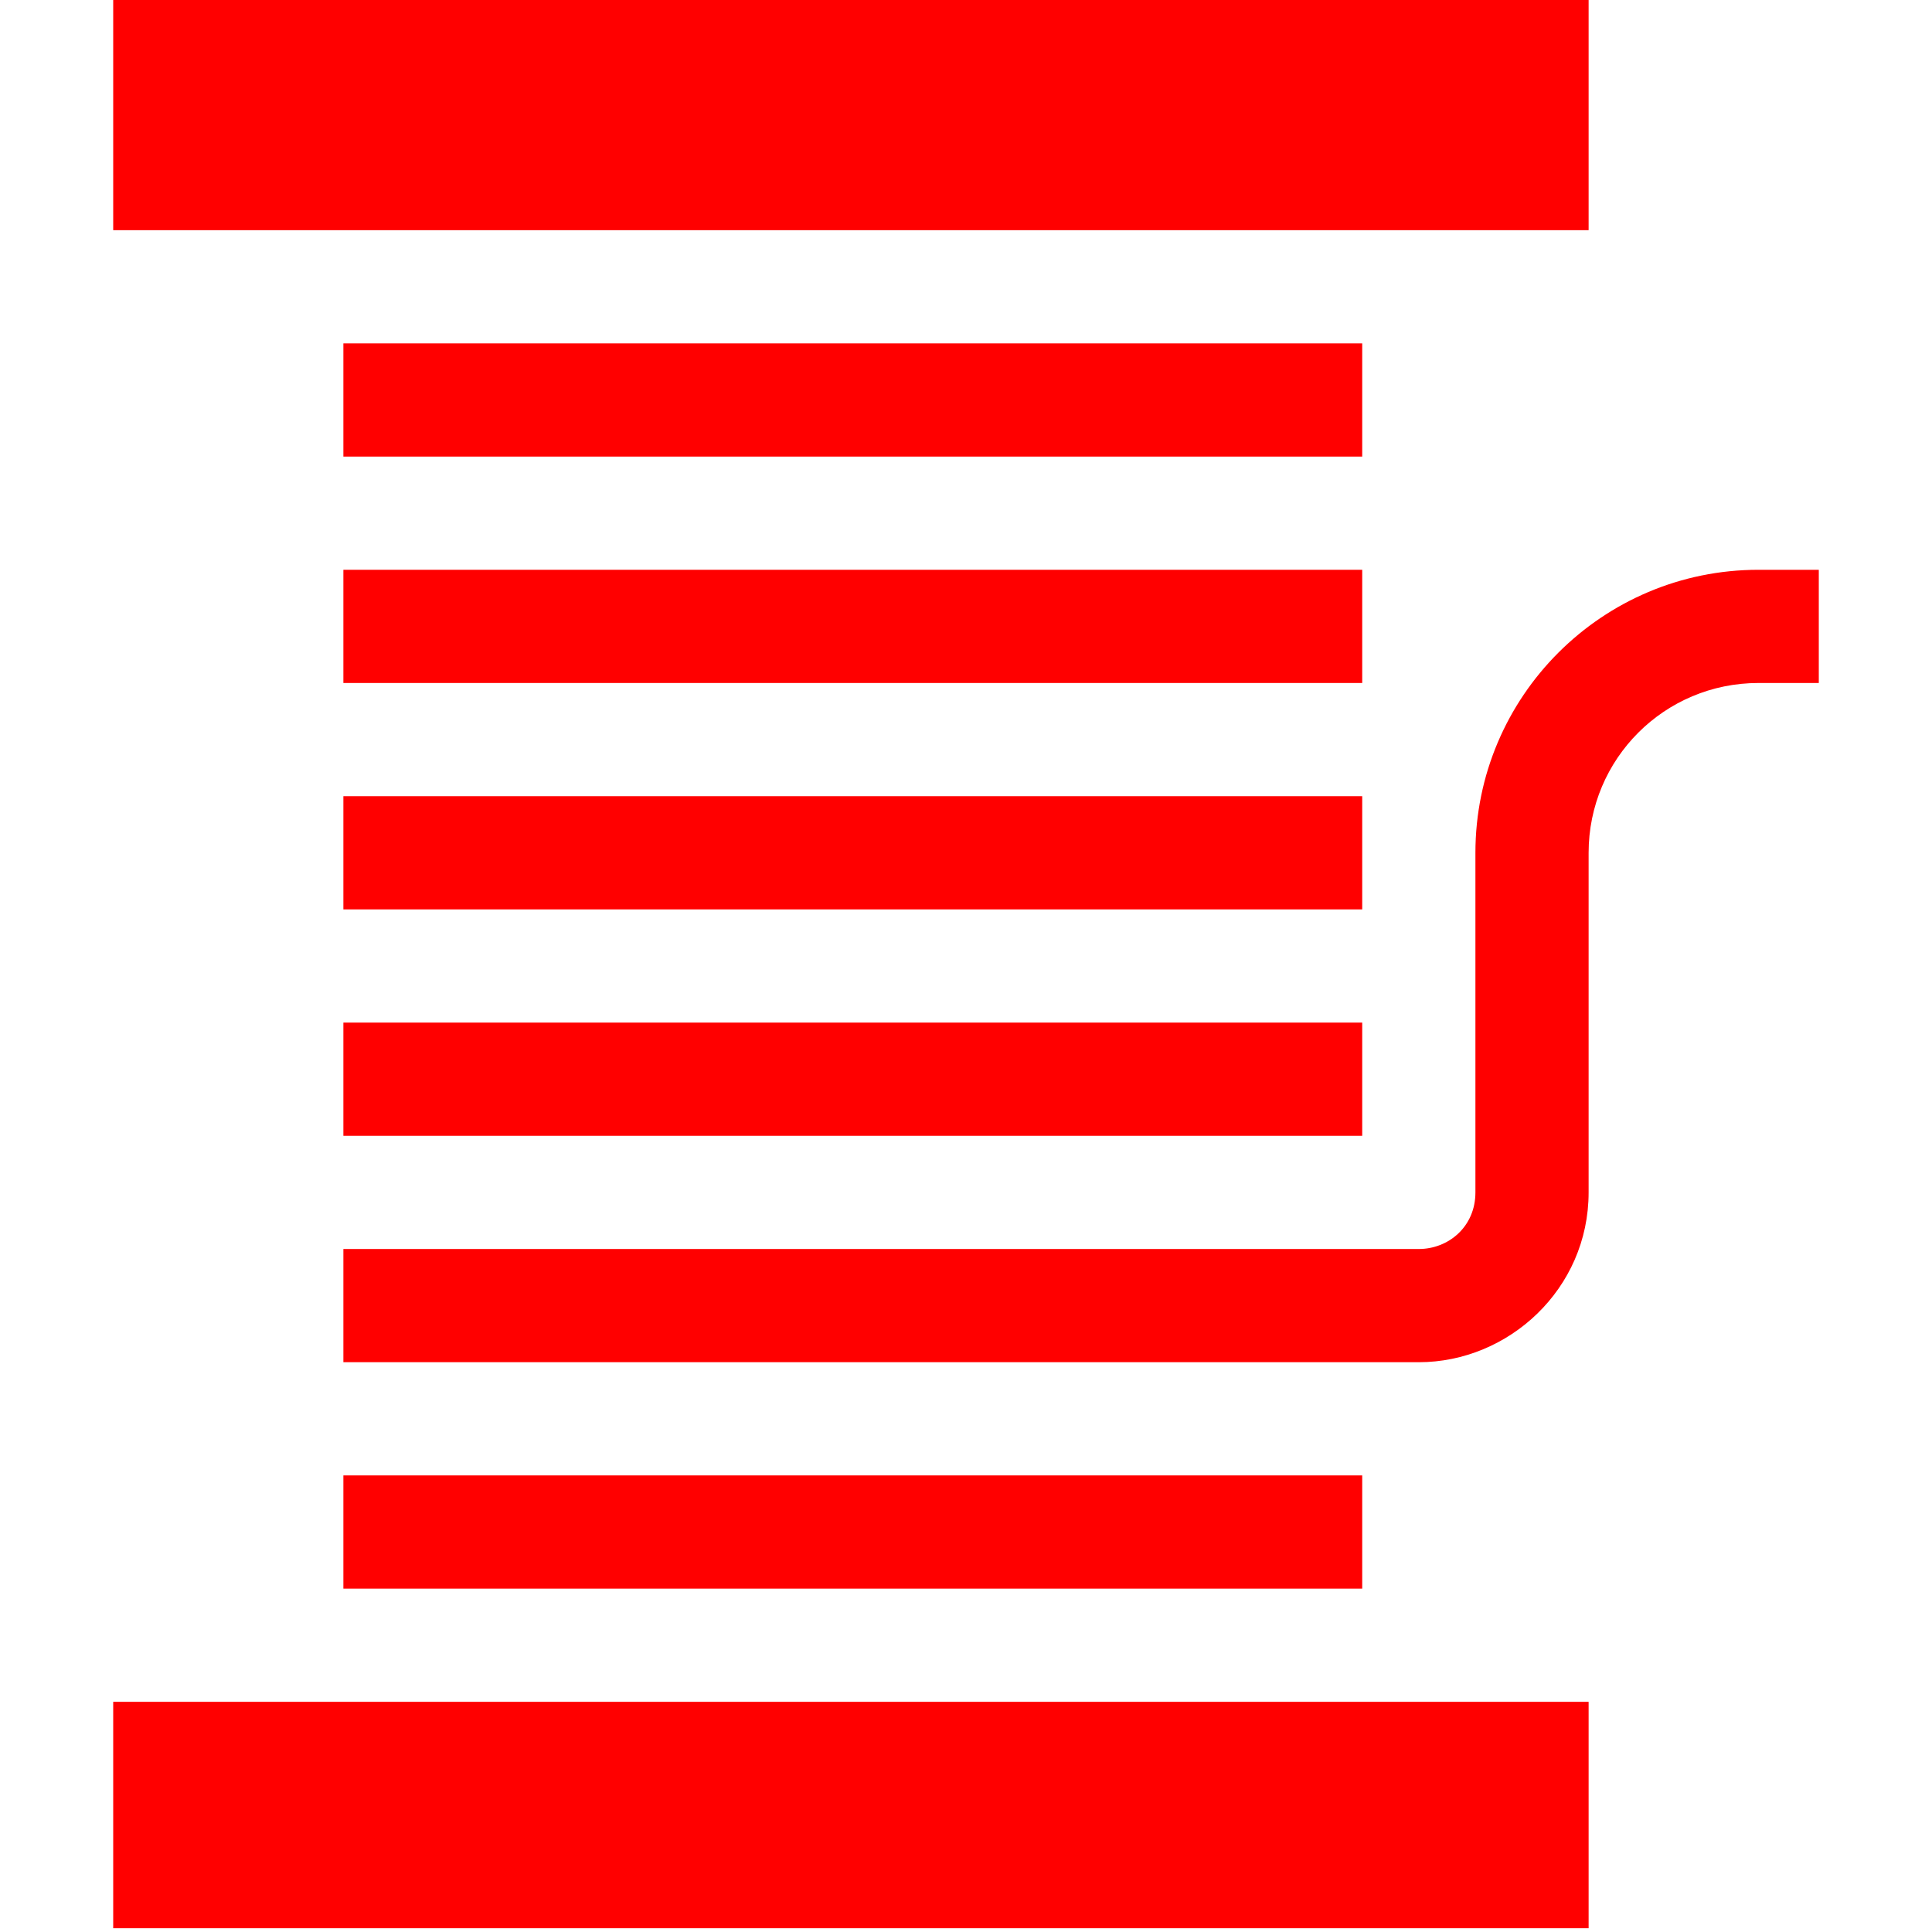
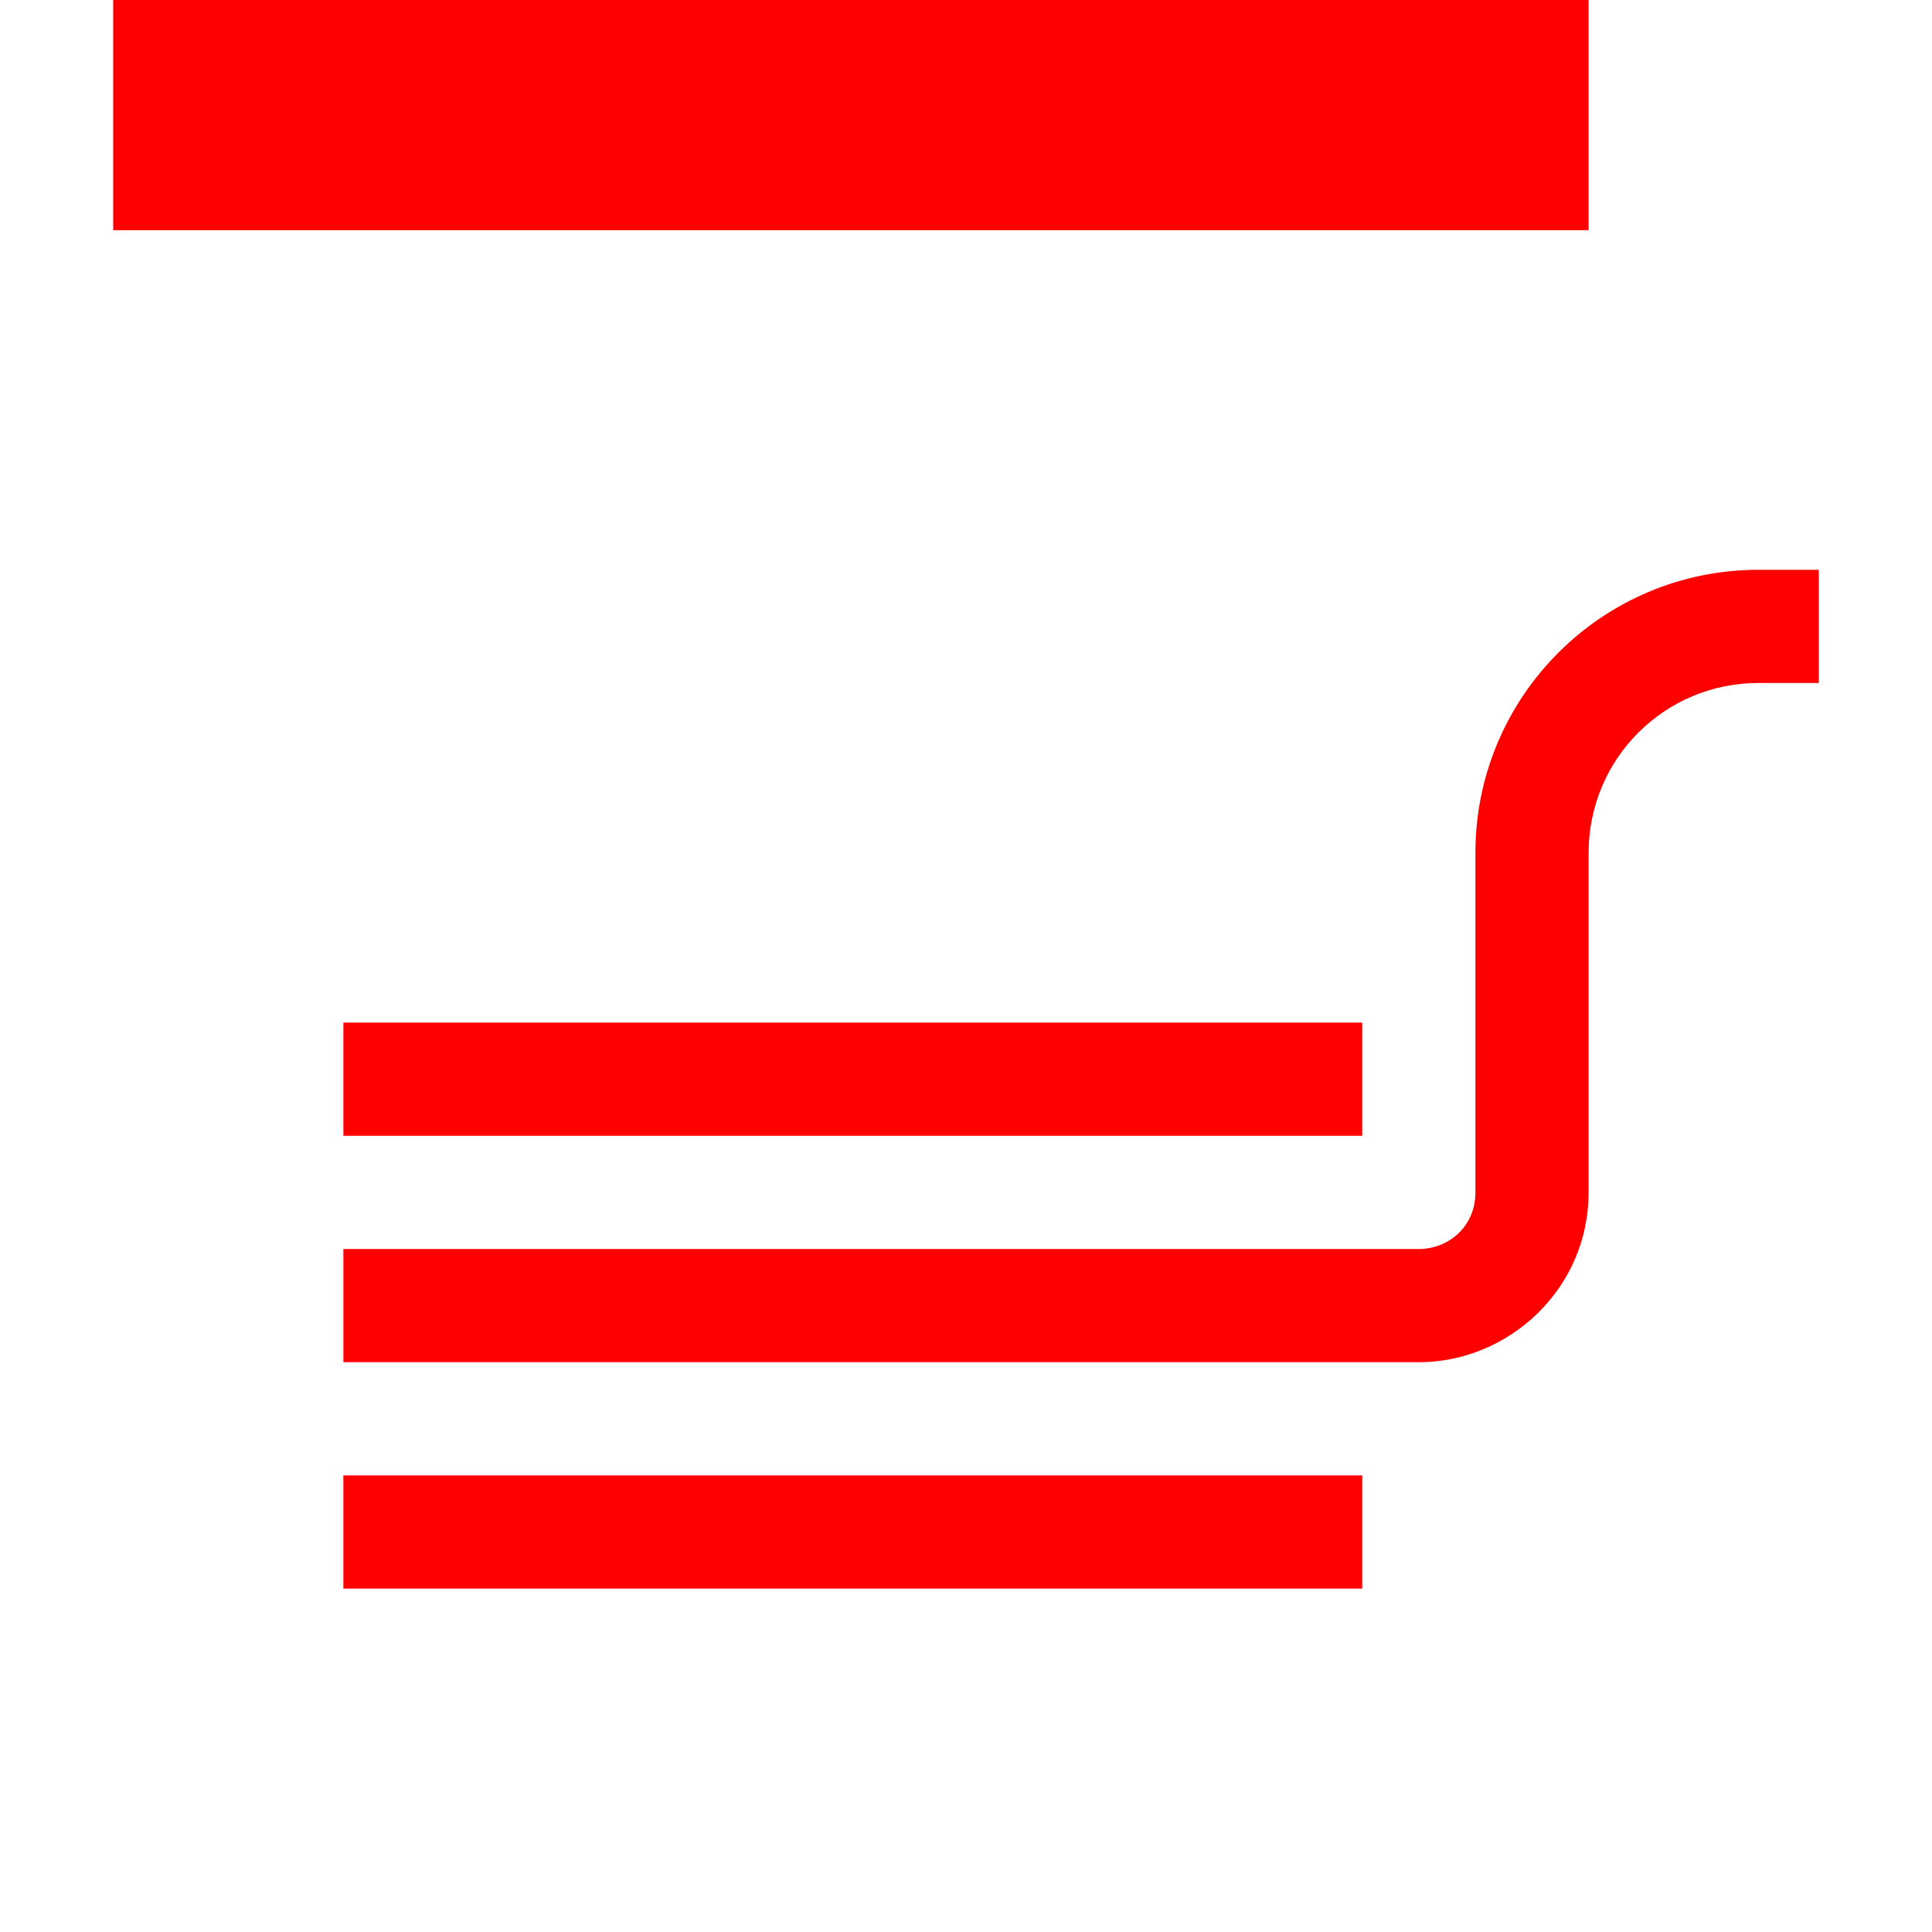
<svg xmlns="http://www.w3.org/2000/svg" height="512px" viewBox="-29 1 511 512" width="512px">
  <g>
    <path d="m.5 0h391v62h-391zm0 0" data-original="#000000" class="active-path" data-old_color="#000000" fill="#FF0000" />
-     <path d="m.5 452h391v60h-391zm0 0" data-original="#000000" class="active-path" data-old_color="#000000" fill="#FF0000" />
-     <path d="m61.5 92h270v30h-270zm0 0" data-original="#000000" class="active-path" data-old_color="#000000" fill="#FF0000" />
-     <path d="m61.5 152h270v30h-270zm0 0" data-original="#000000" class="active-path" data-old_color="#000000" fill="#FF0000" />
-     <path d="m61.5 212h270v30h-270zm0 0" data-original="#000000" class="active-path" data-old_color="#000000" fill="#FF0000" />
    <path d="m61.5 272h270v30h-270zm0 0" data-original="#000000" class="active-path" data-old_color="#000000" fill="#FF0000" />
    <path d="m61.5 392h270v30h-270zm0 0" data-original="#000000" class="active-path" data-old_color="#000000" fill="#FF0000" />
    <path d="m436.5 152c-41.398 0-75 33.598-75 75v90c0 9.16-7.215 15-15 15-97.484 0-177.207 0-285 0v30h285c23.785 0 45-19.387 45-45v-90c0-24.902 20.102-45 45-45h16v-30zm0 0" data-original="#000000" class="active-path" data-old_color="#000000" fill="#FF0000" />
  </g>
</svg>